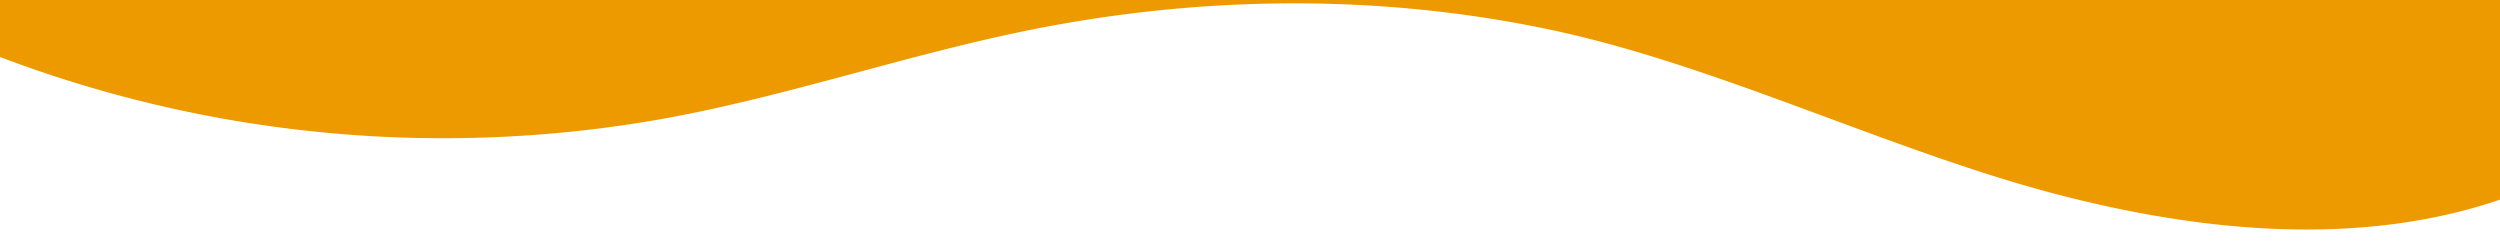
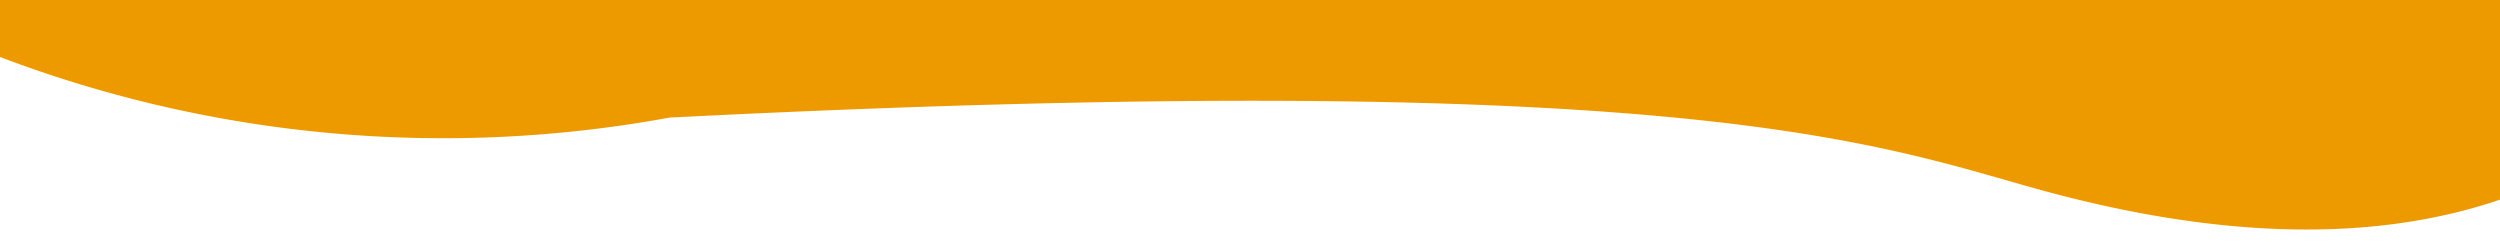
<svg xmlns="http://www.w3.org/2000/svg" data-name="Layer 1" viewBox="0 0 1200 120" preserveAspectRatio="none">
-   <path d="M321.39 56.44c58-10.79 114.16-30.13 172-41.86 82.39-16.72 168.19-17.73 250.45-.39C823.78 31 906.67 72 985.66 92.83c70.05 18.48 146.53 26.09 214.34 3V0H0v27.35a600.21 600.21 0 00321.39 29.09z" class="shape-fill" fill="#ED9900" />
+   <path d="M321.39 56.44C823.78 31 906.67 72 985.66 92.83c70.05 18.48 146.53 26.09 214.34 3V0H0v27.35a600.21 600.21 0 00321.39 29.09z" class="shape-fill" fill="#ED9900" />
</svg>